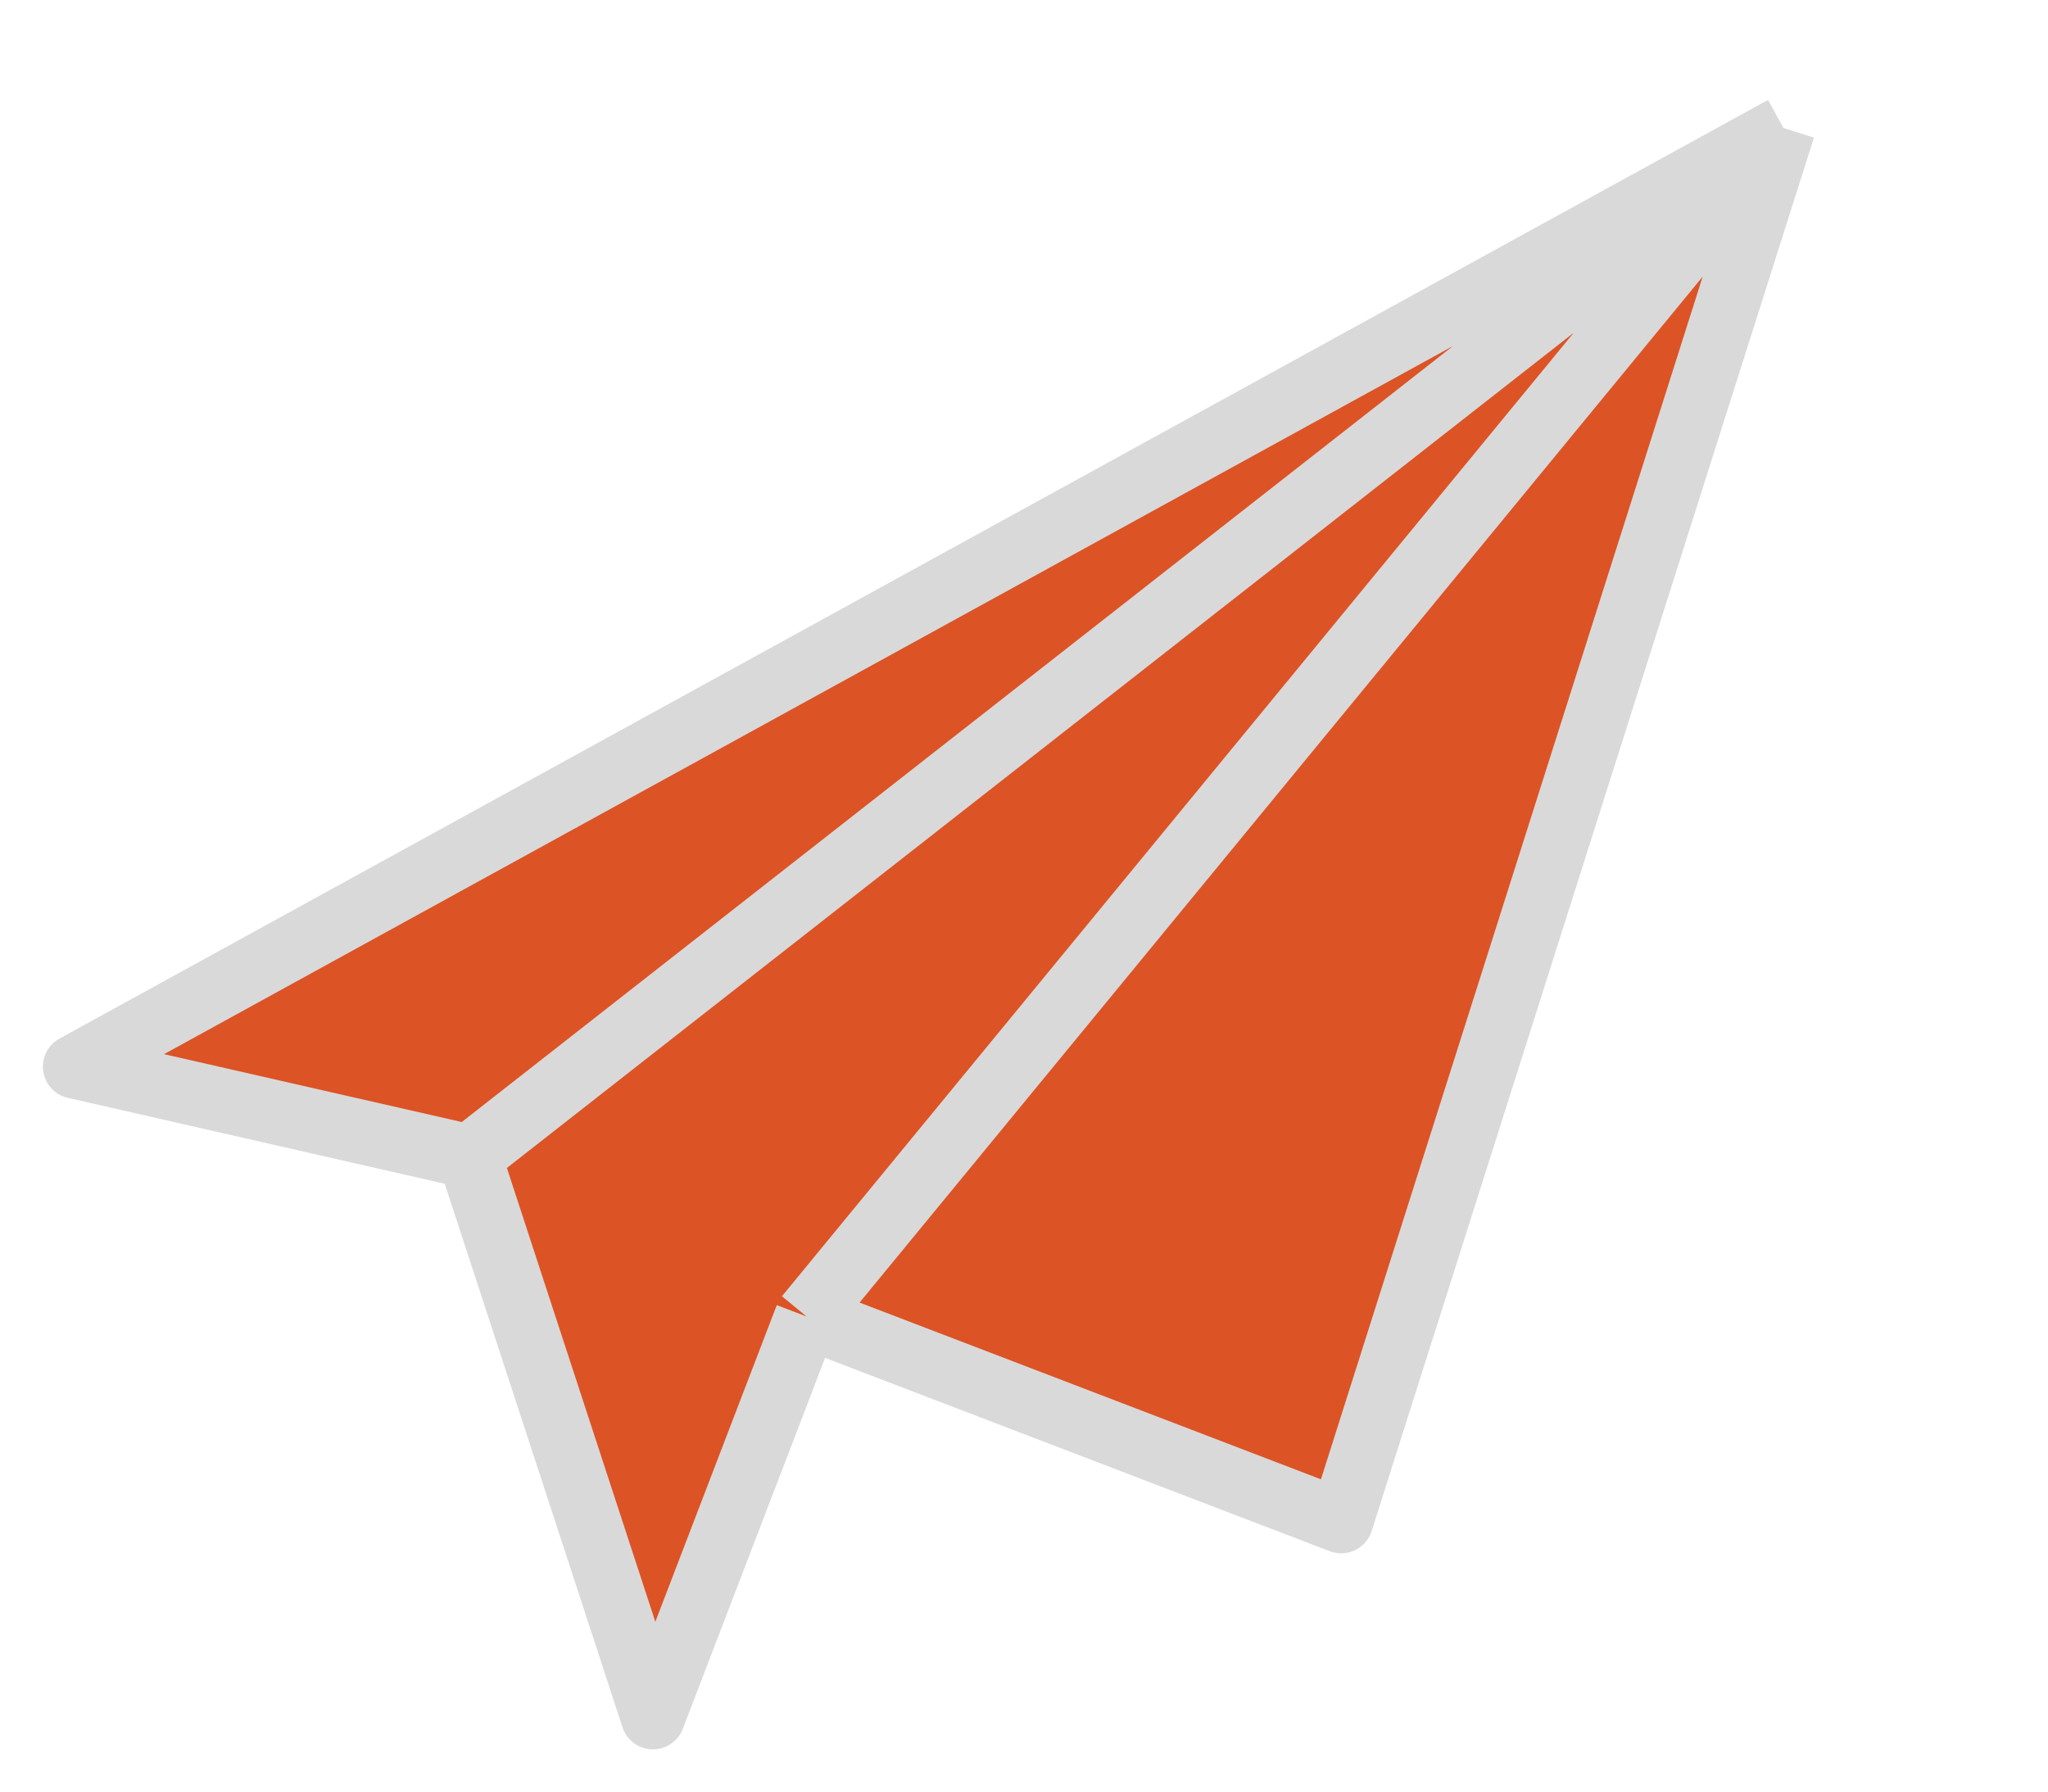
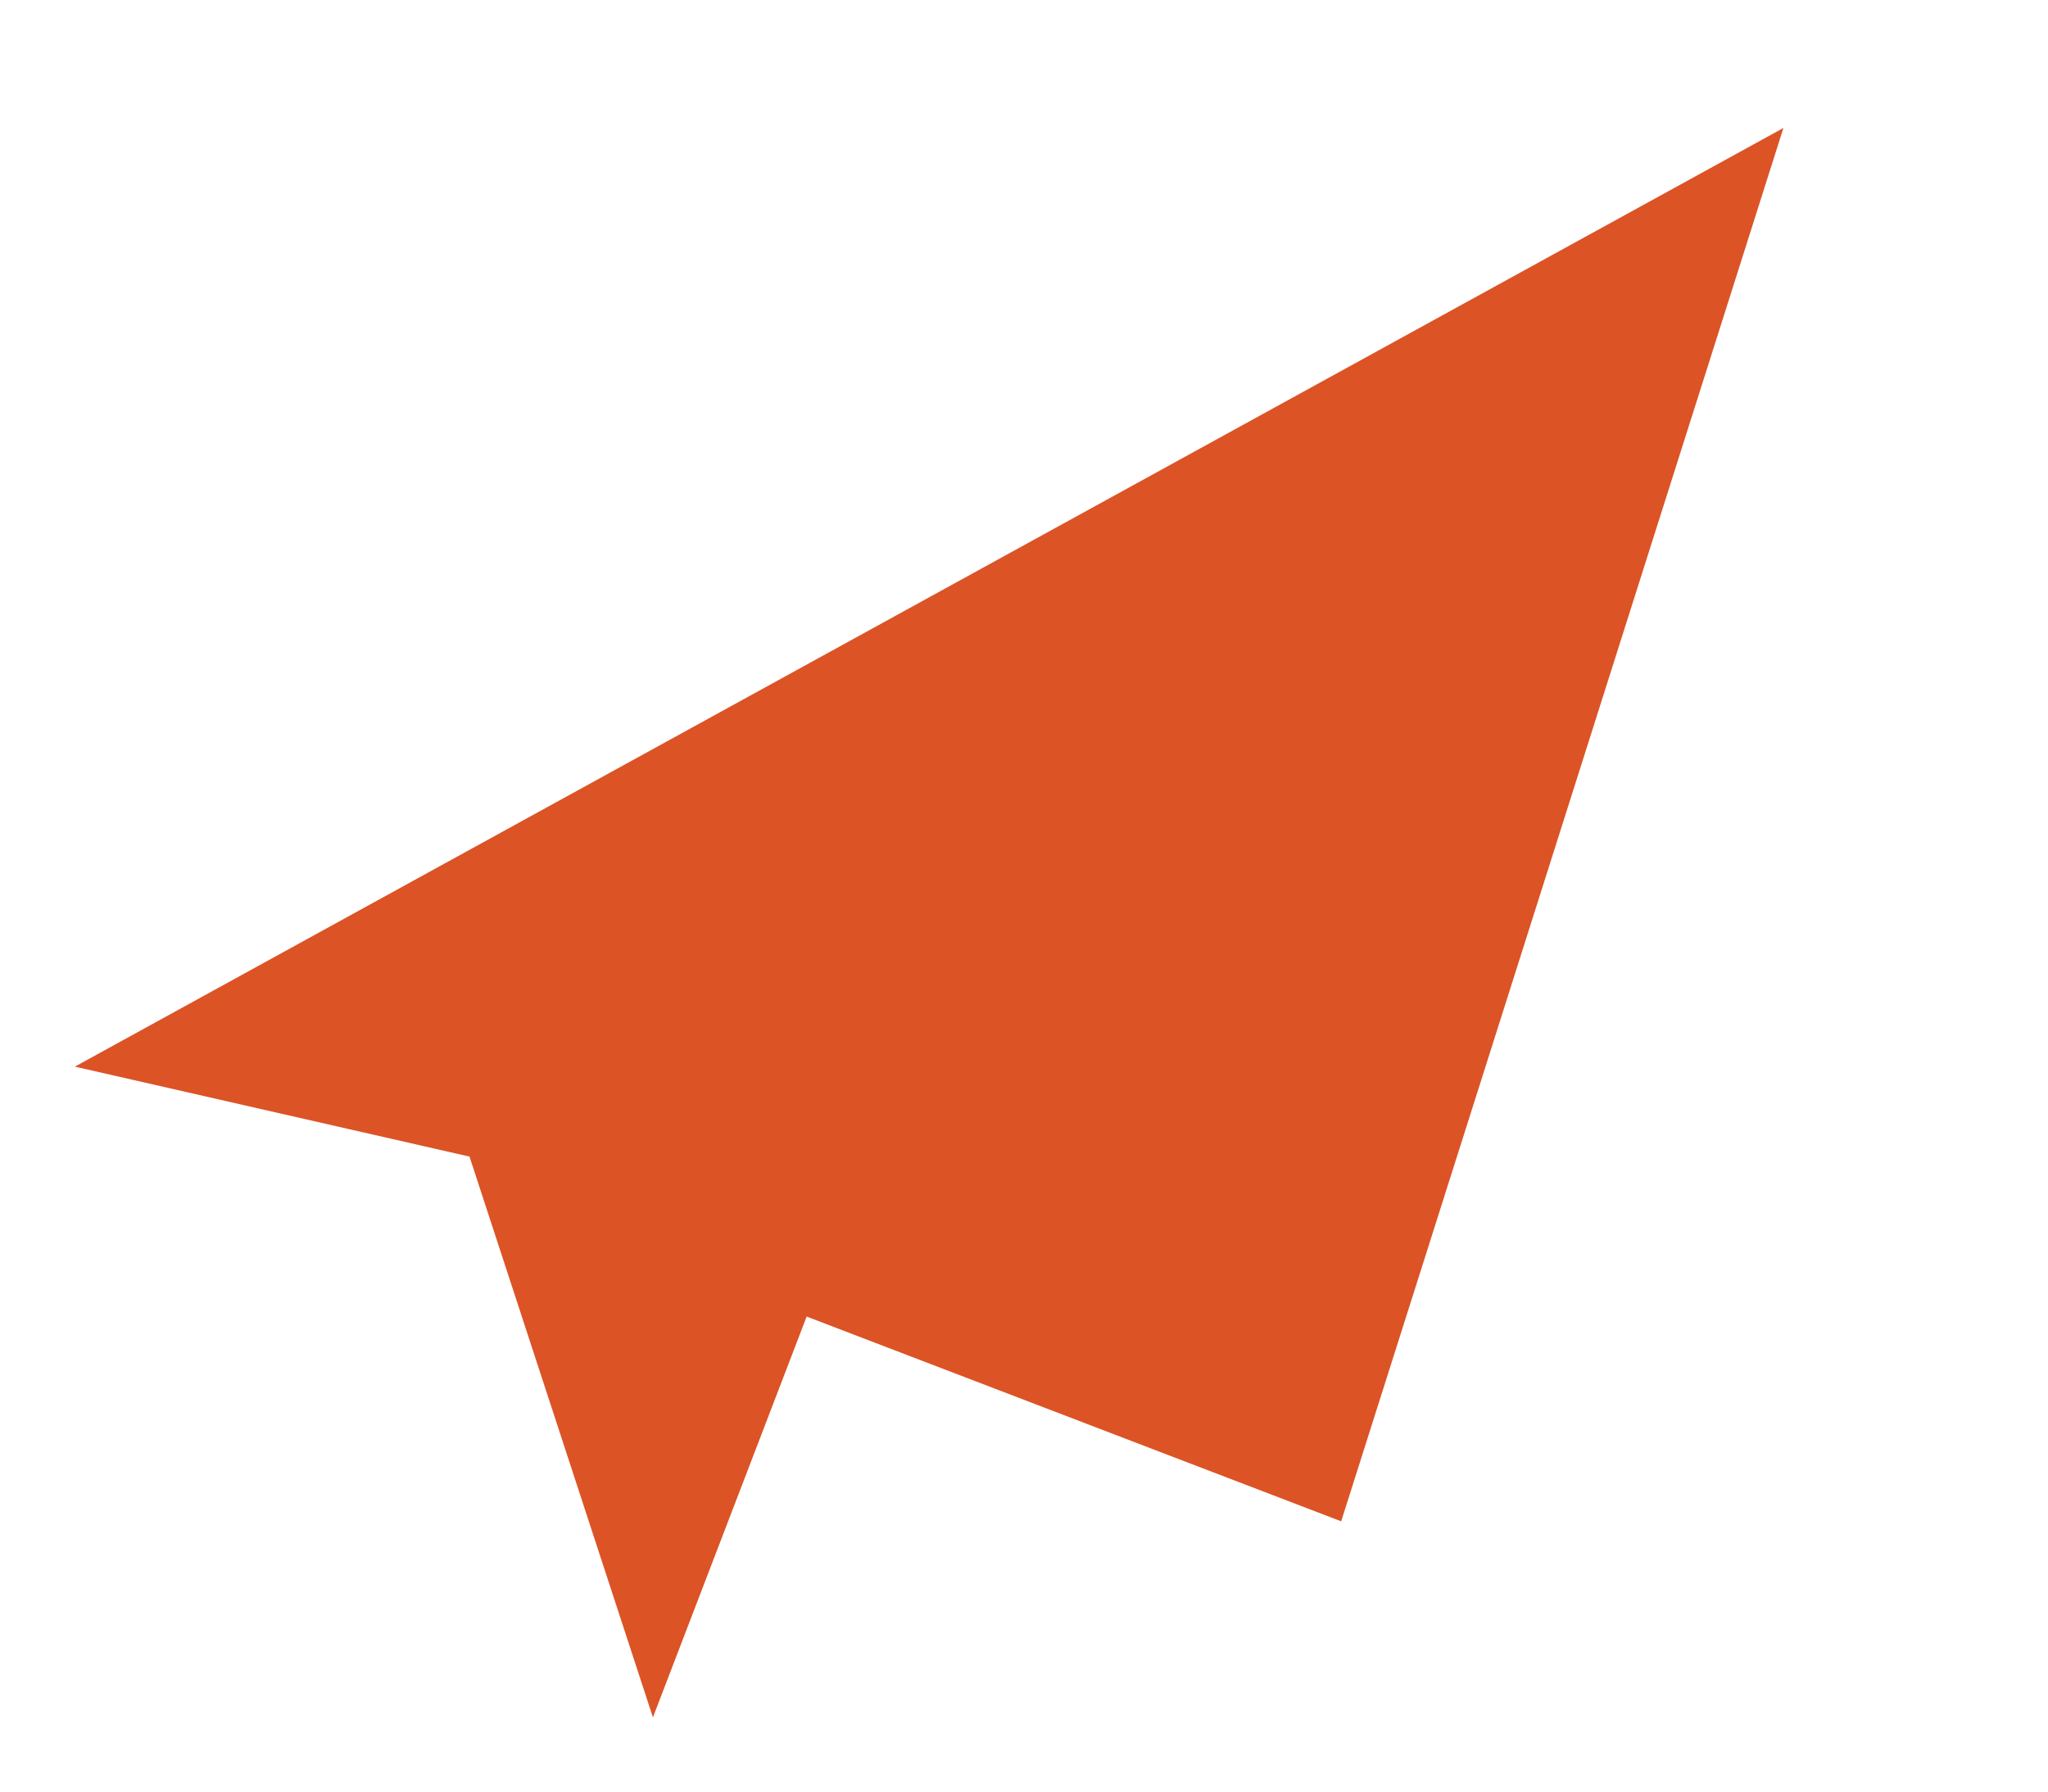
<svg xmlns="http://www.w3.org/2000/svg" width="16" height="14" viewBox="0 0 16 14" fill="none">
  <path d="M0.585 8.335L13.933 1L10.478 11.888L6.302 10.288L5.101 13.42L3.668 9.038L0.585 8.335Z" fill="#DC5326" />
-   <path d="M13.933 1L0.585 8.335L3.668 9.038M13.933 1L10.478 11.888L6.302 10.288M13.933 1L3.668 9.038M13.933 1L6.302 10.288M3.668 9.038L5.101 13.42L6.302 10.288" stroke="#D9D9D9" stroke-width="0.5" stroke-linejoin="round" />
</svg>